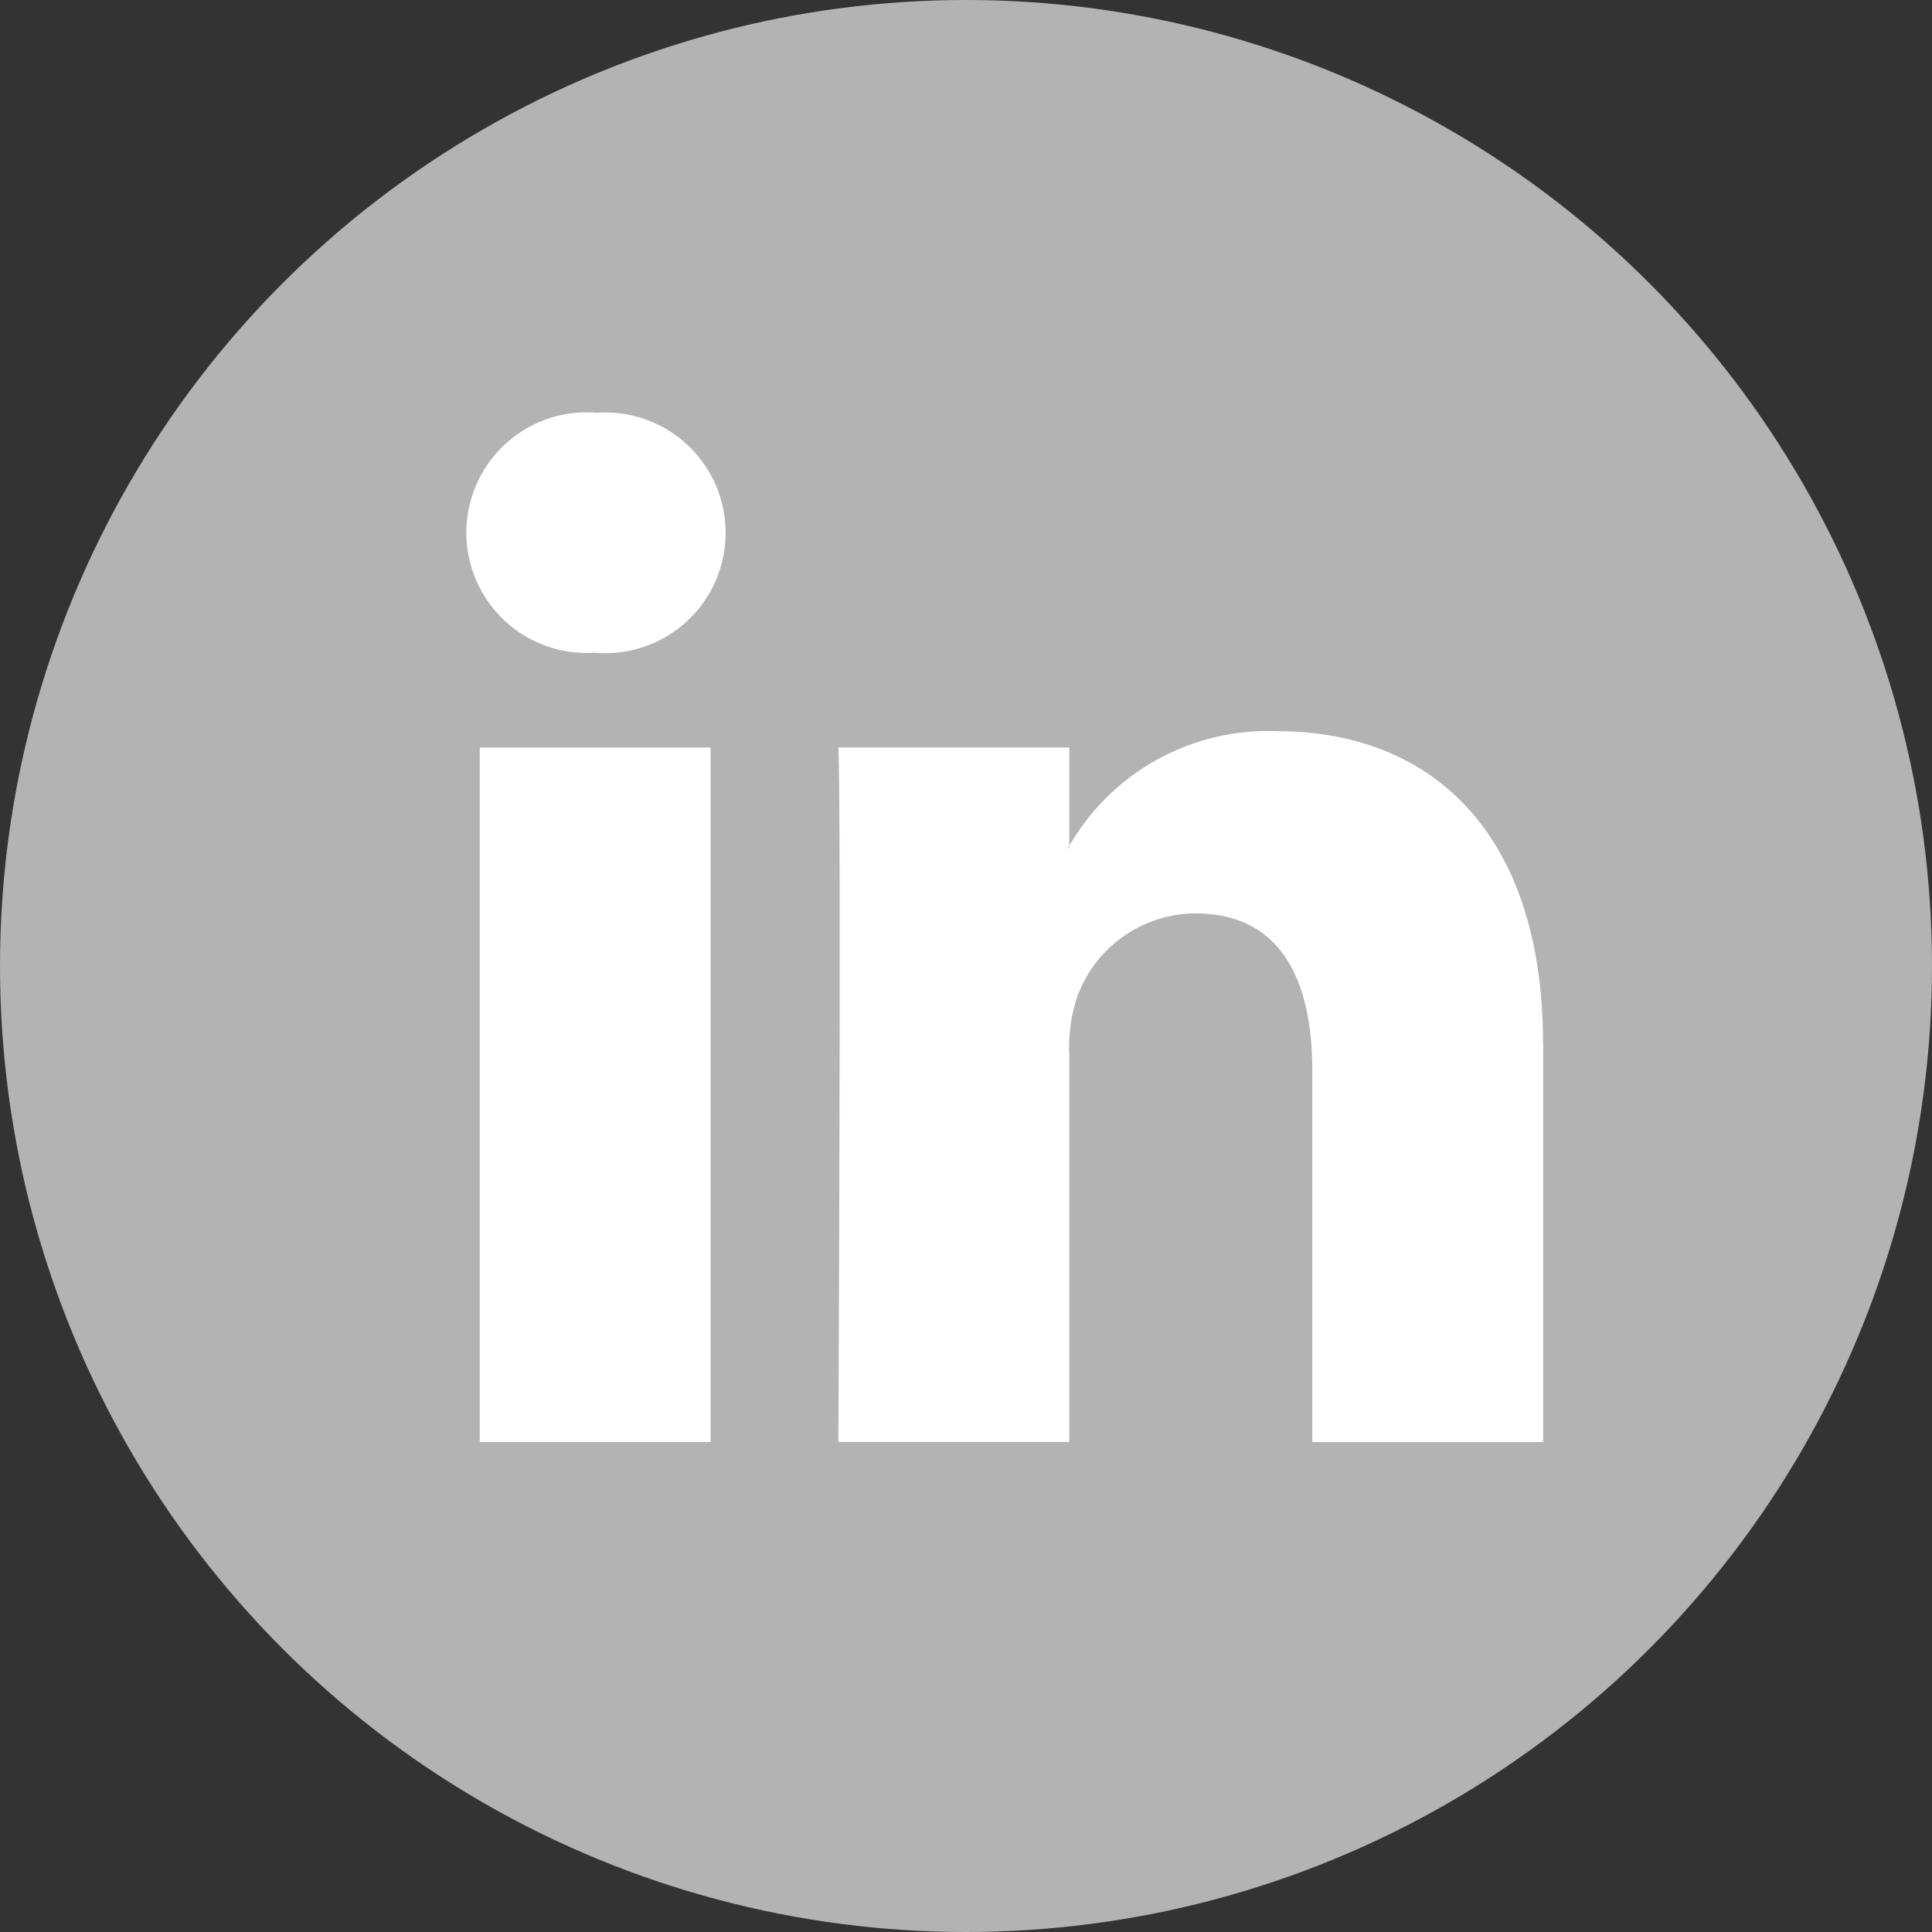
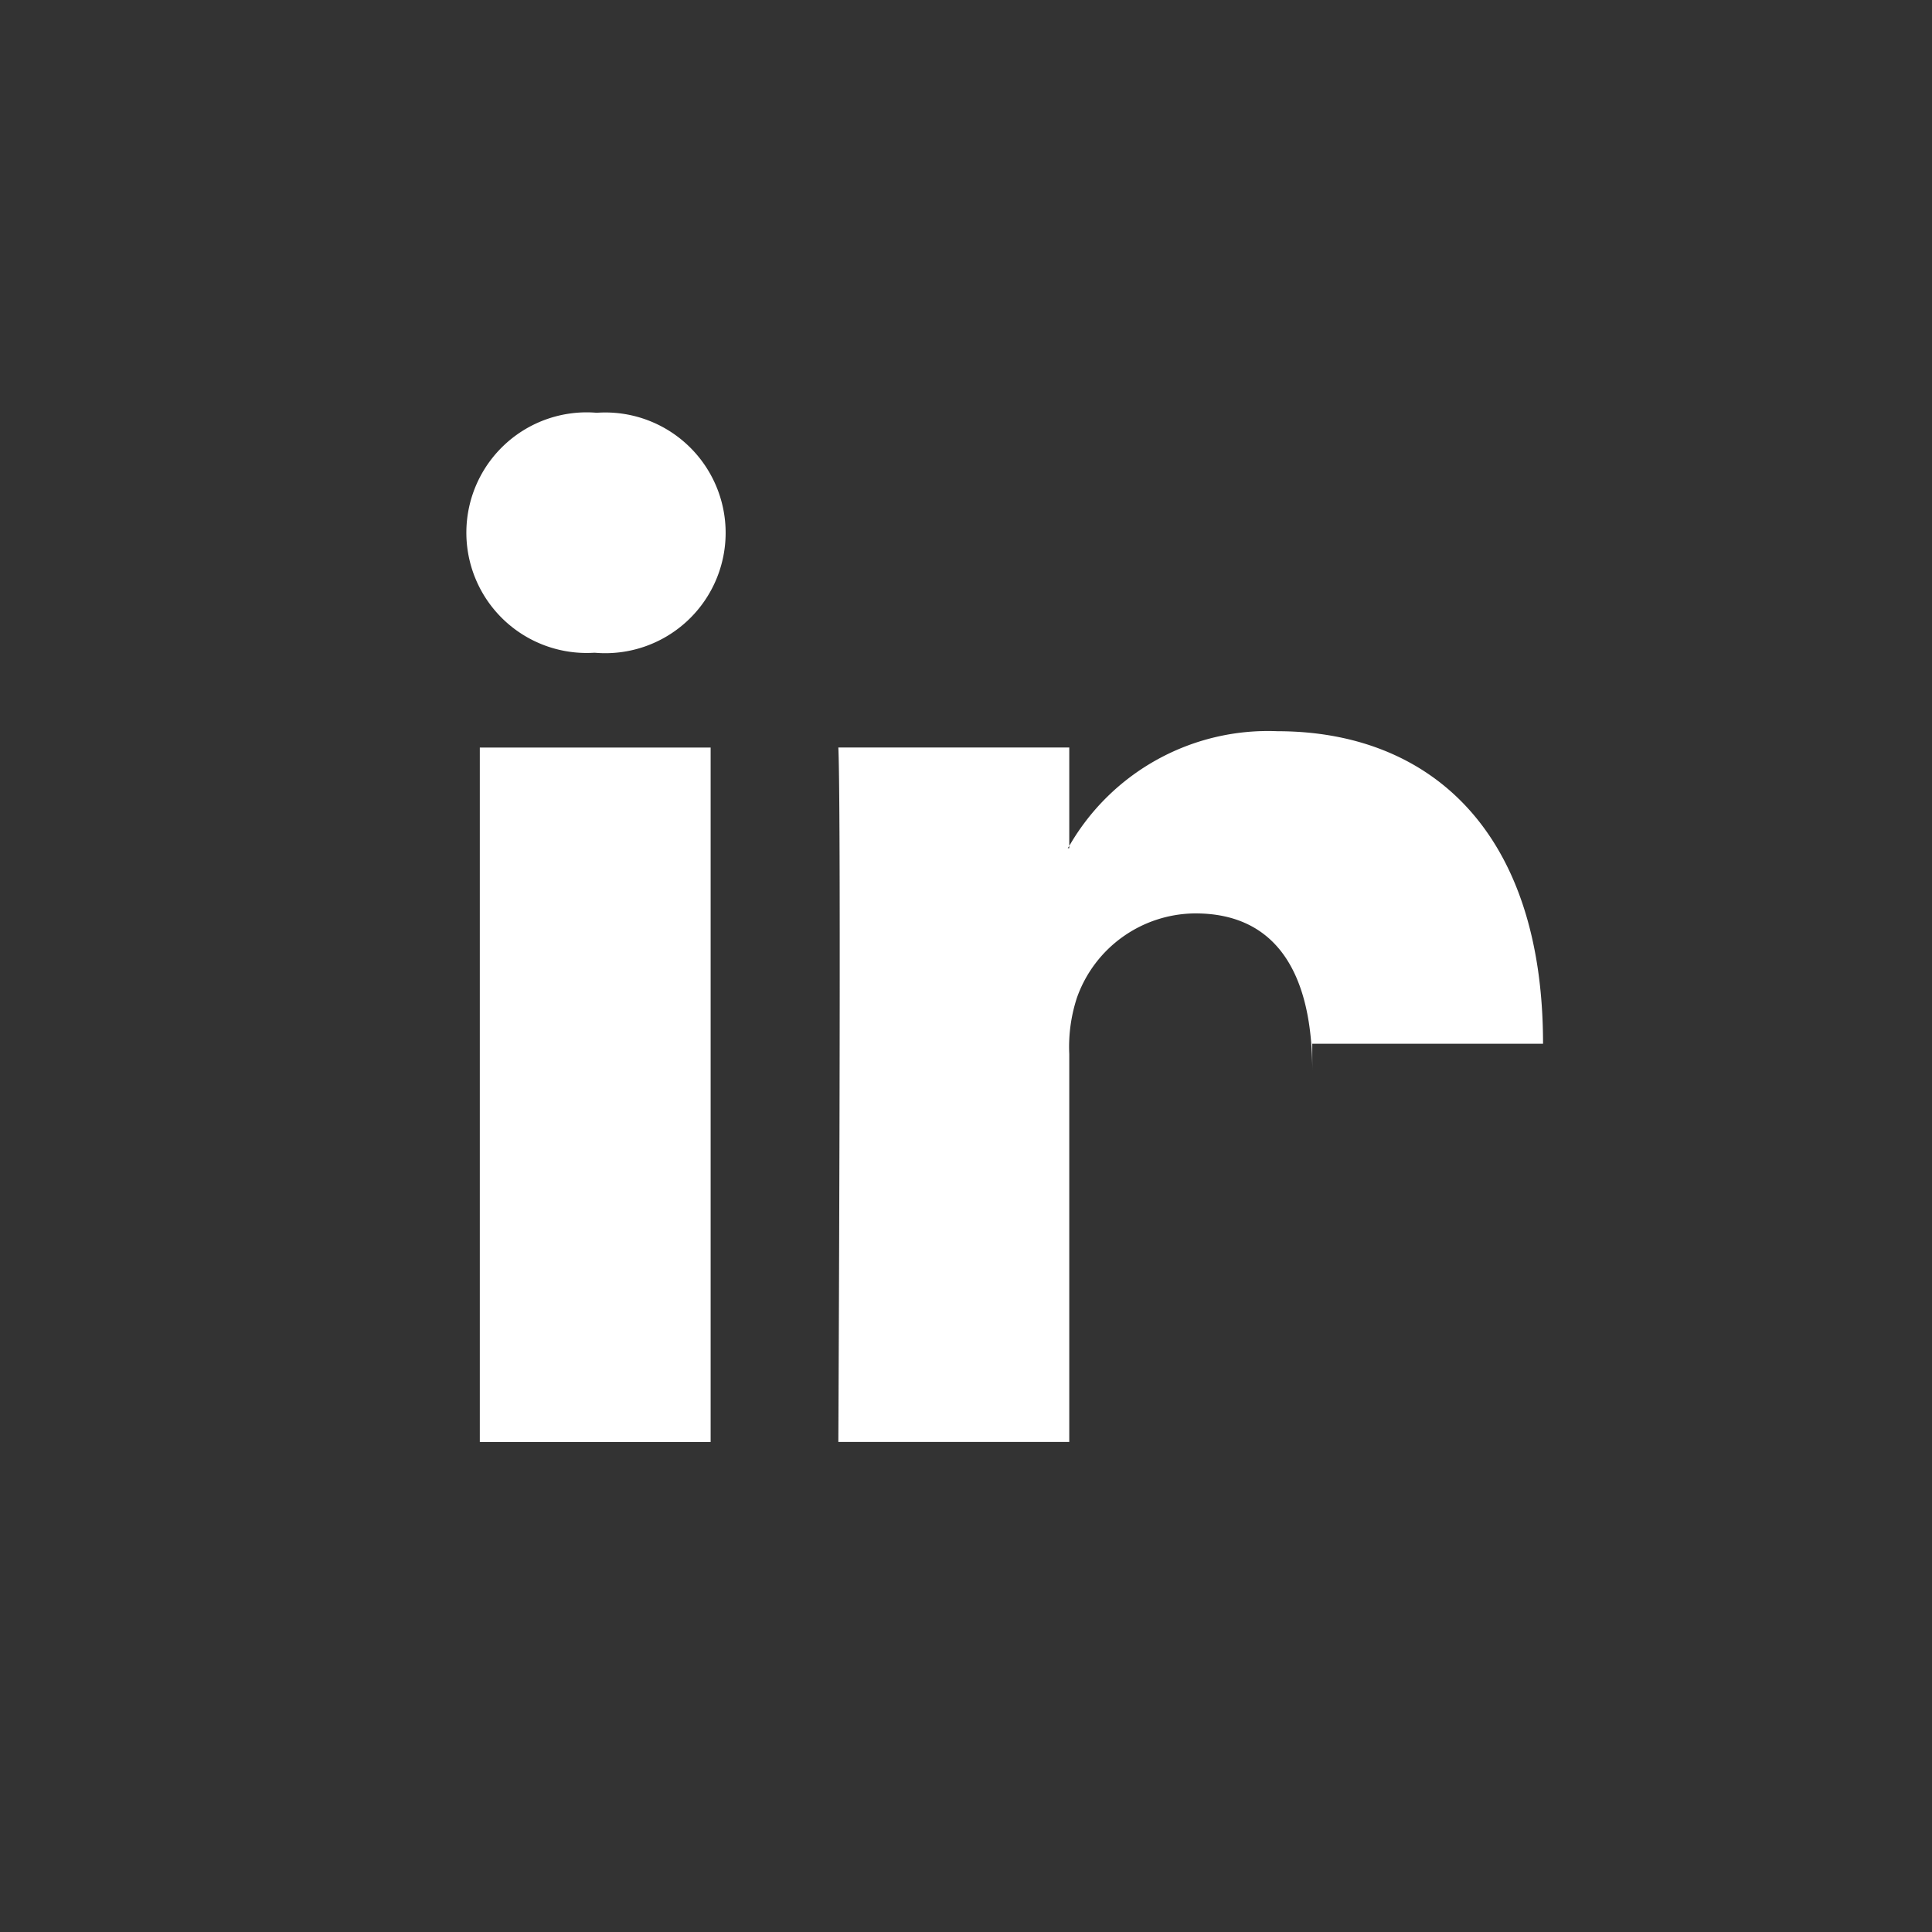
<svg xmlns="http://www.w3.org/2000/svg" width="40" height="40" viewBox="0 0 40 40">
  <rect x="0" y="0" width="40" height="40" fill="#333333" stroke="none" />
  <g id="_001-linkedin" data-name="001-linkedin" transform="translate(0 0.001)">
-     <circle id="Ellisse_1" data-name="Ellisse 1" cx="20" cy="20" r="20" transform="translate(0 -0.001)" fill="#b3b3b3" />
    <g id="Raggruppa_7" data-name="Raggruppa 7" transform="translate(9.65 8.545)">
-       <path id="Tracciato_20" data-name="Tracciato 20" d="M49.368,37.033v8.246H44.587V37.585c0-1.932-.69-3.251-2.421-3.251a2.615,2.615,0,0,0-2.452,1.748,3.272,3.272,0,0,0-.158,1.165v8.03H34.775s.064-13.029,0-14.378h4.781v2.038c-.01.016-.023.032-.032.047h.032v-.047a4.747,4.747,0,0,1,4.309-2.375c3.145,0,5.5,2.055,5.5,6.47ZM29.773,23.969a2.491,2.491,0,1,0-.063,4.969h.031a2.492,2.492,0,1,0,.032-4.969ZM27.352,45.278h4.779V30.9H27.352Z" transform="translate(-27.068 -23.969)" fill="#fff" />
+       <path id="Tracciato_20" data-name="Tracciato 20" d="M49.368,37.033H44.587V37.585c0-1.932-.69-3.251-2.421-3.251a2.615,2.615,0,0,0-2.452,1.748,3.272,3.272,0,0,0-.158,1.165v8.03H34.775s.064-13.029,0-14.378h4.781v2.038c-.01.016-.023.032-.032.047h.032v-.047a4.747,4.747,0,0,1,4.309-2.375c3.145,0,5.5,2.055,5.5,6.47ZM29.773,23.969a2.491,2.491,0,1,0-.063,4.969h.031a2.492,2.492,0,1,0,.032-4.969ZM27.352,45.278h4.779V30.9H27.352Z" transform="translate(-27.068 -23.969)" fill="#fff" />
    </g>
  </g>
</svg>